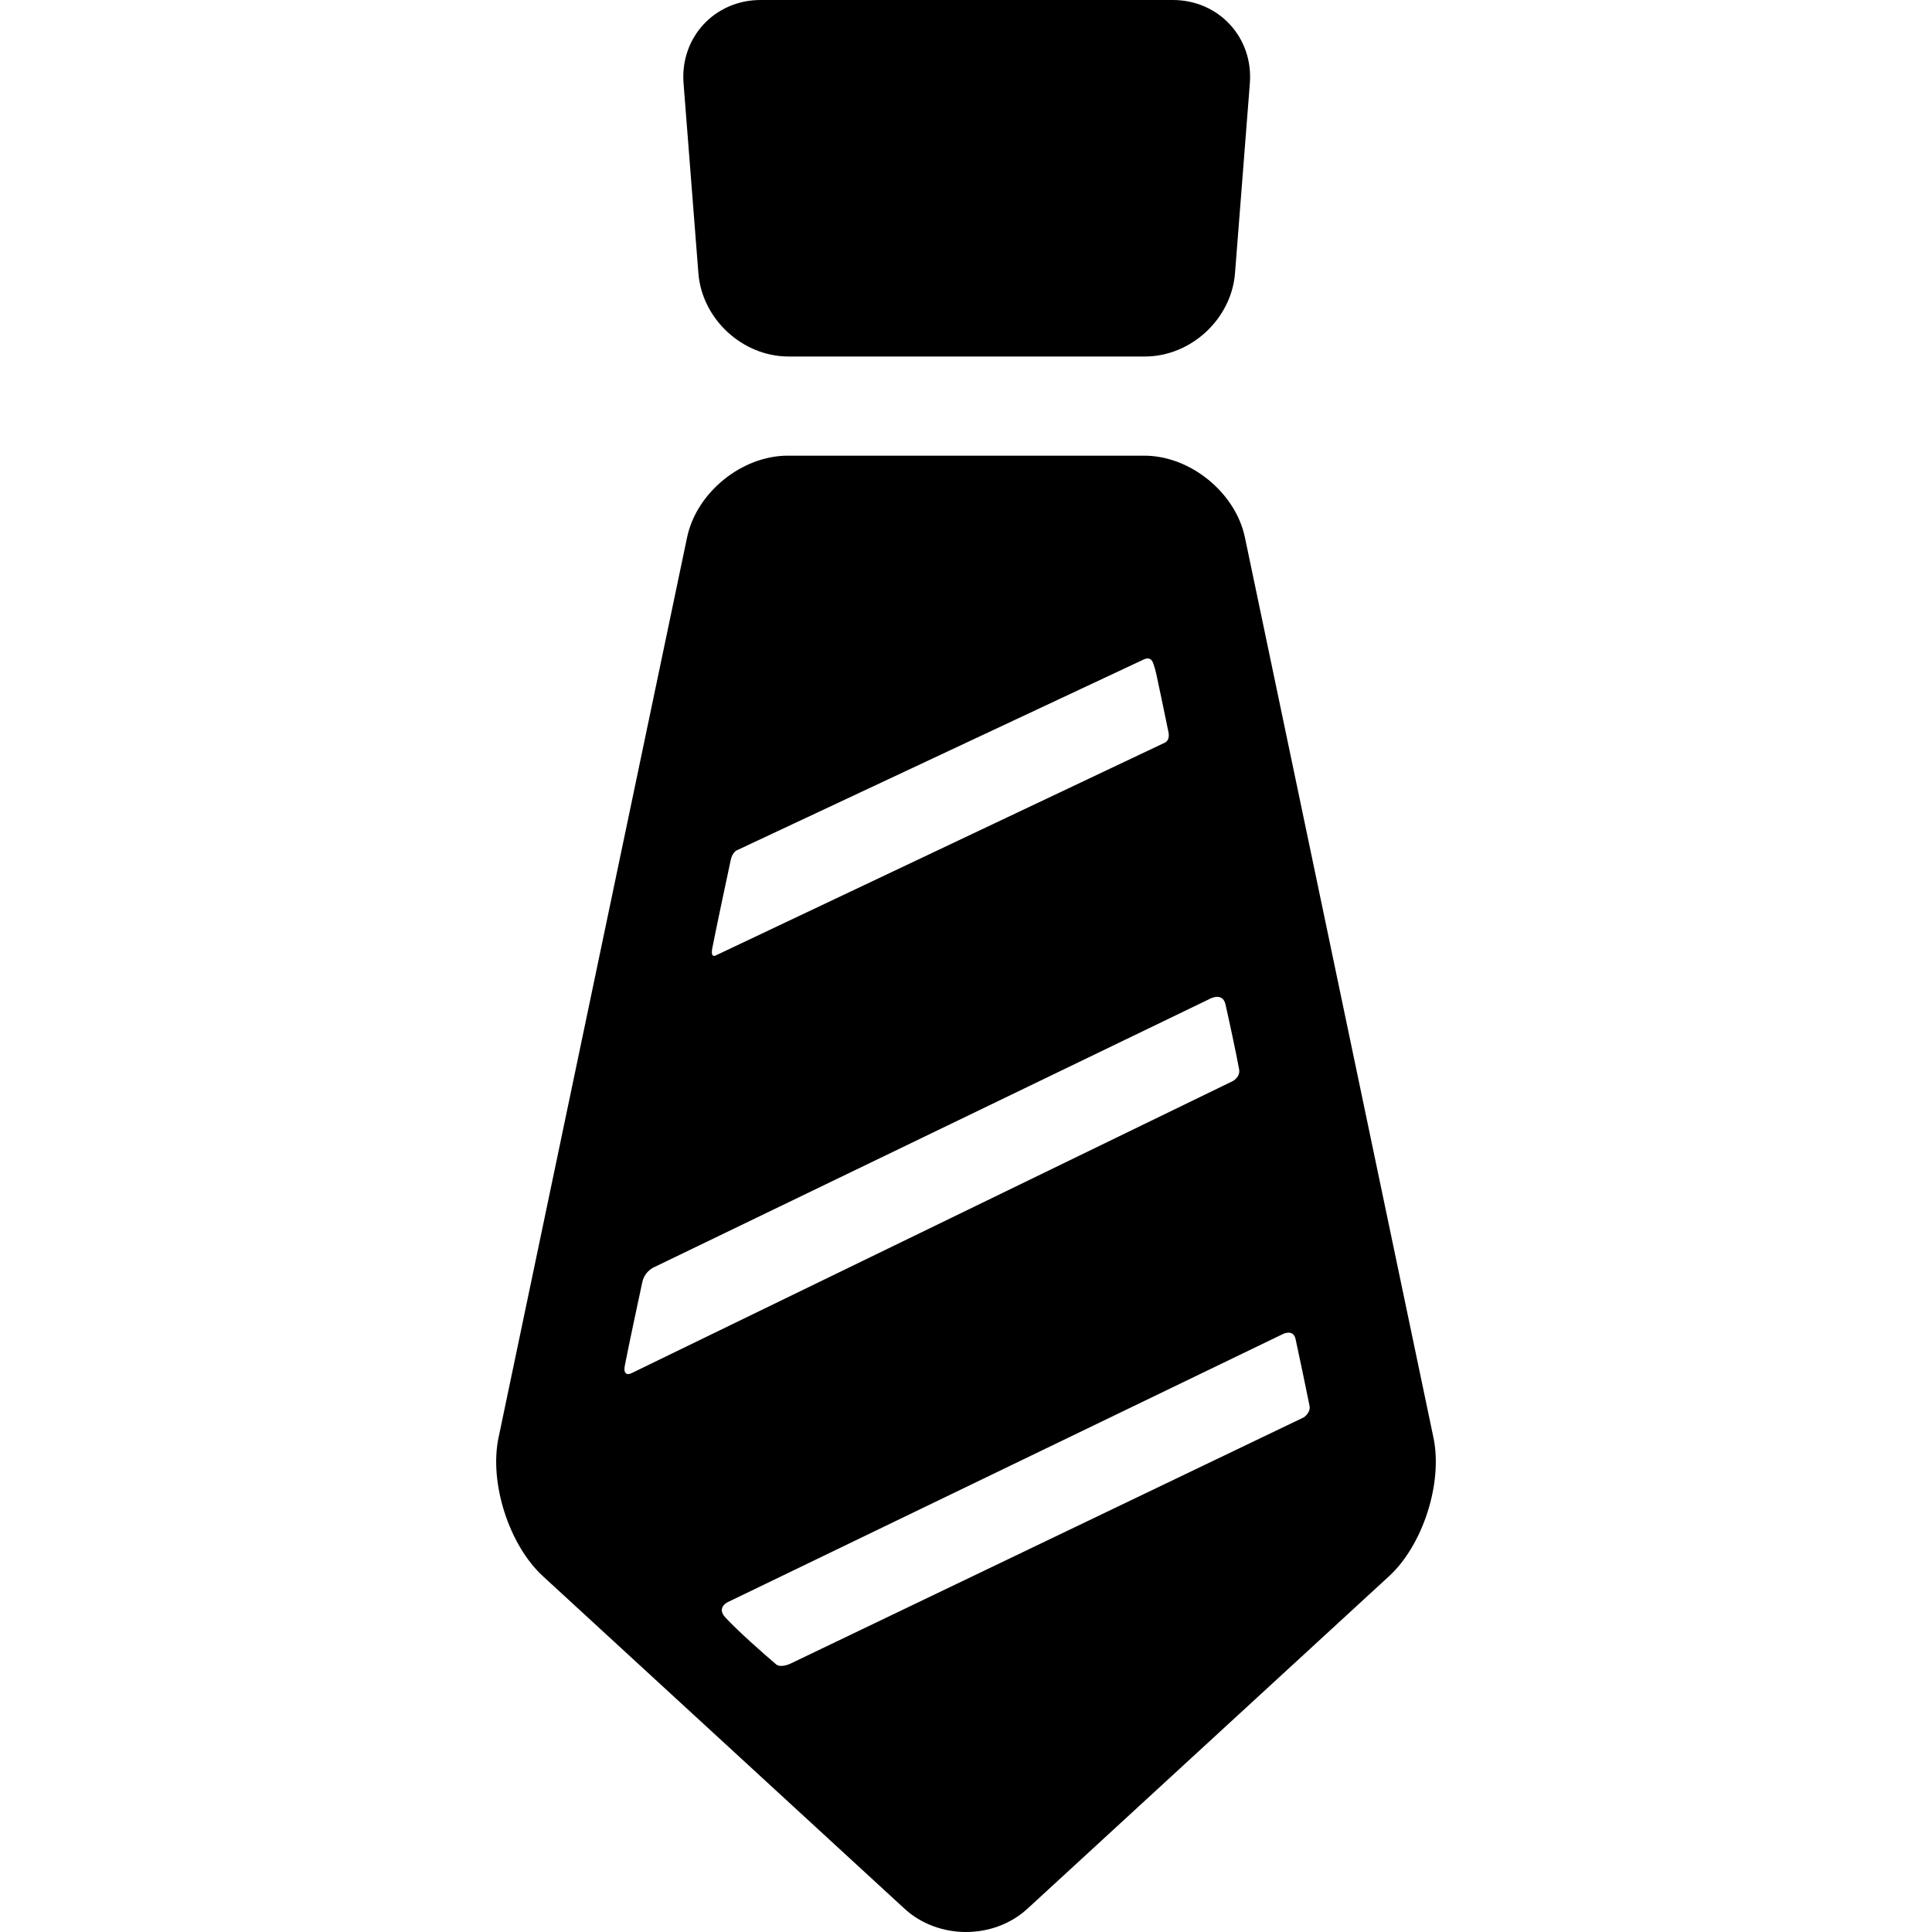
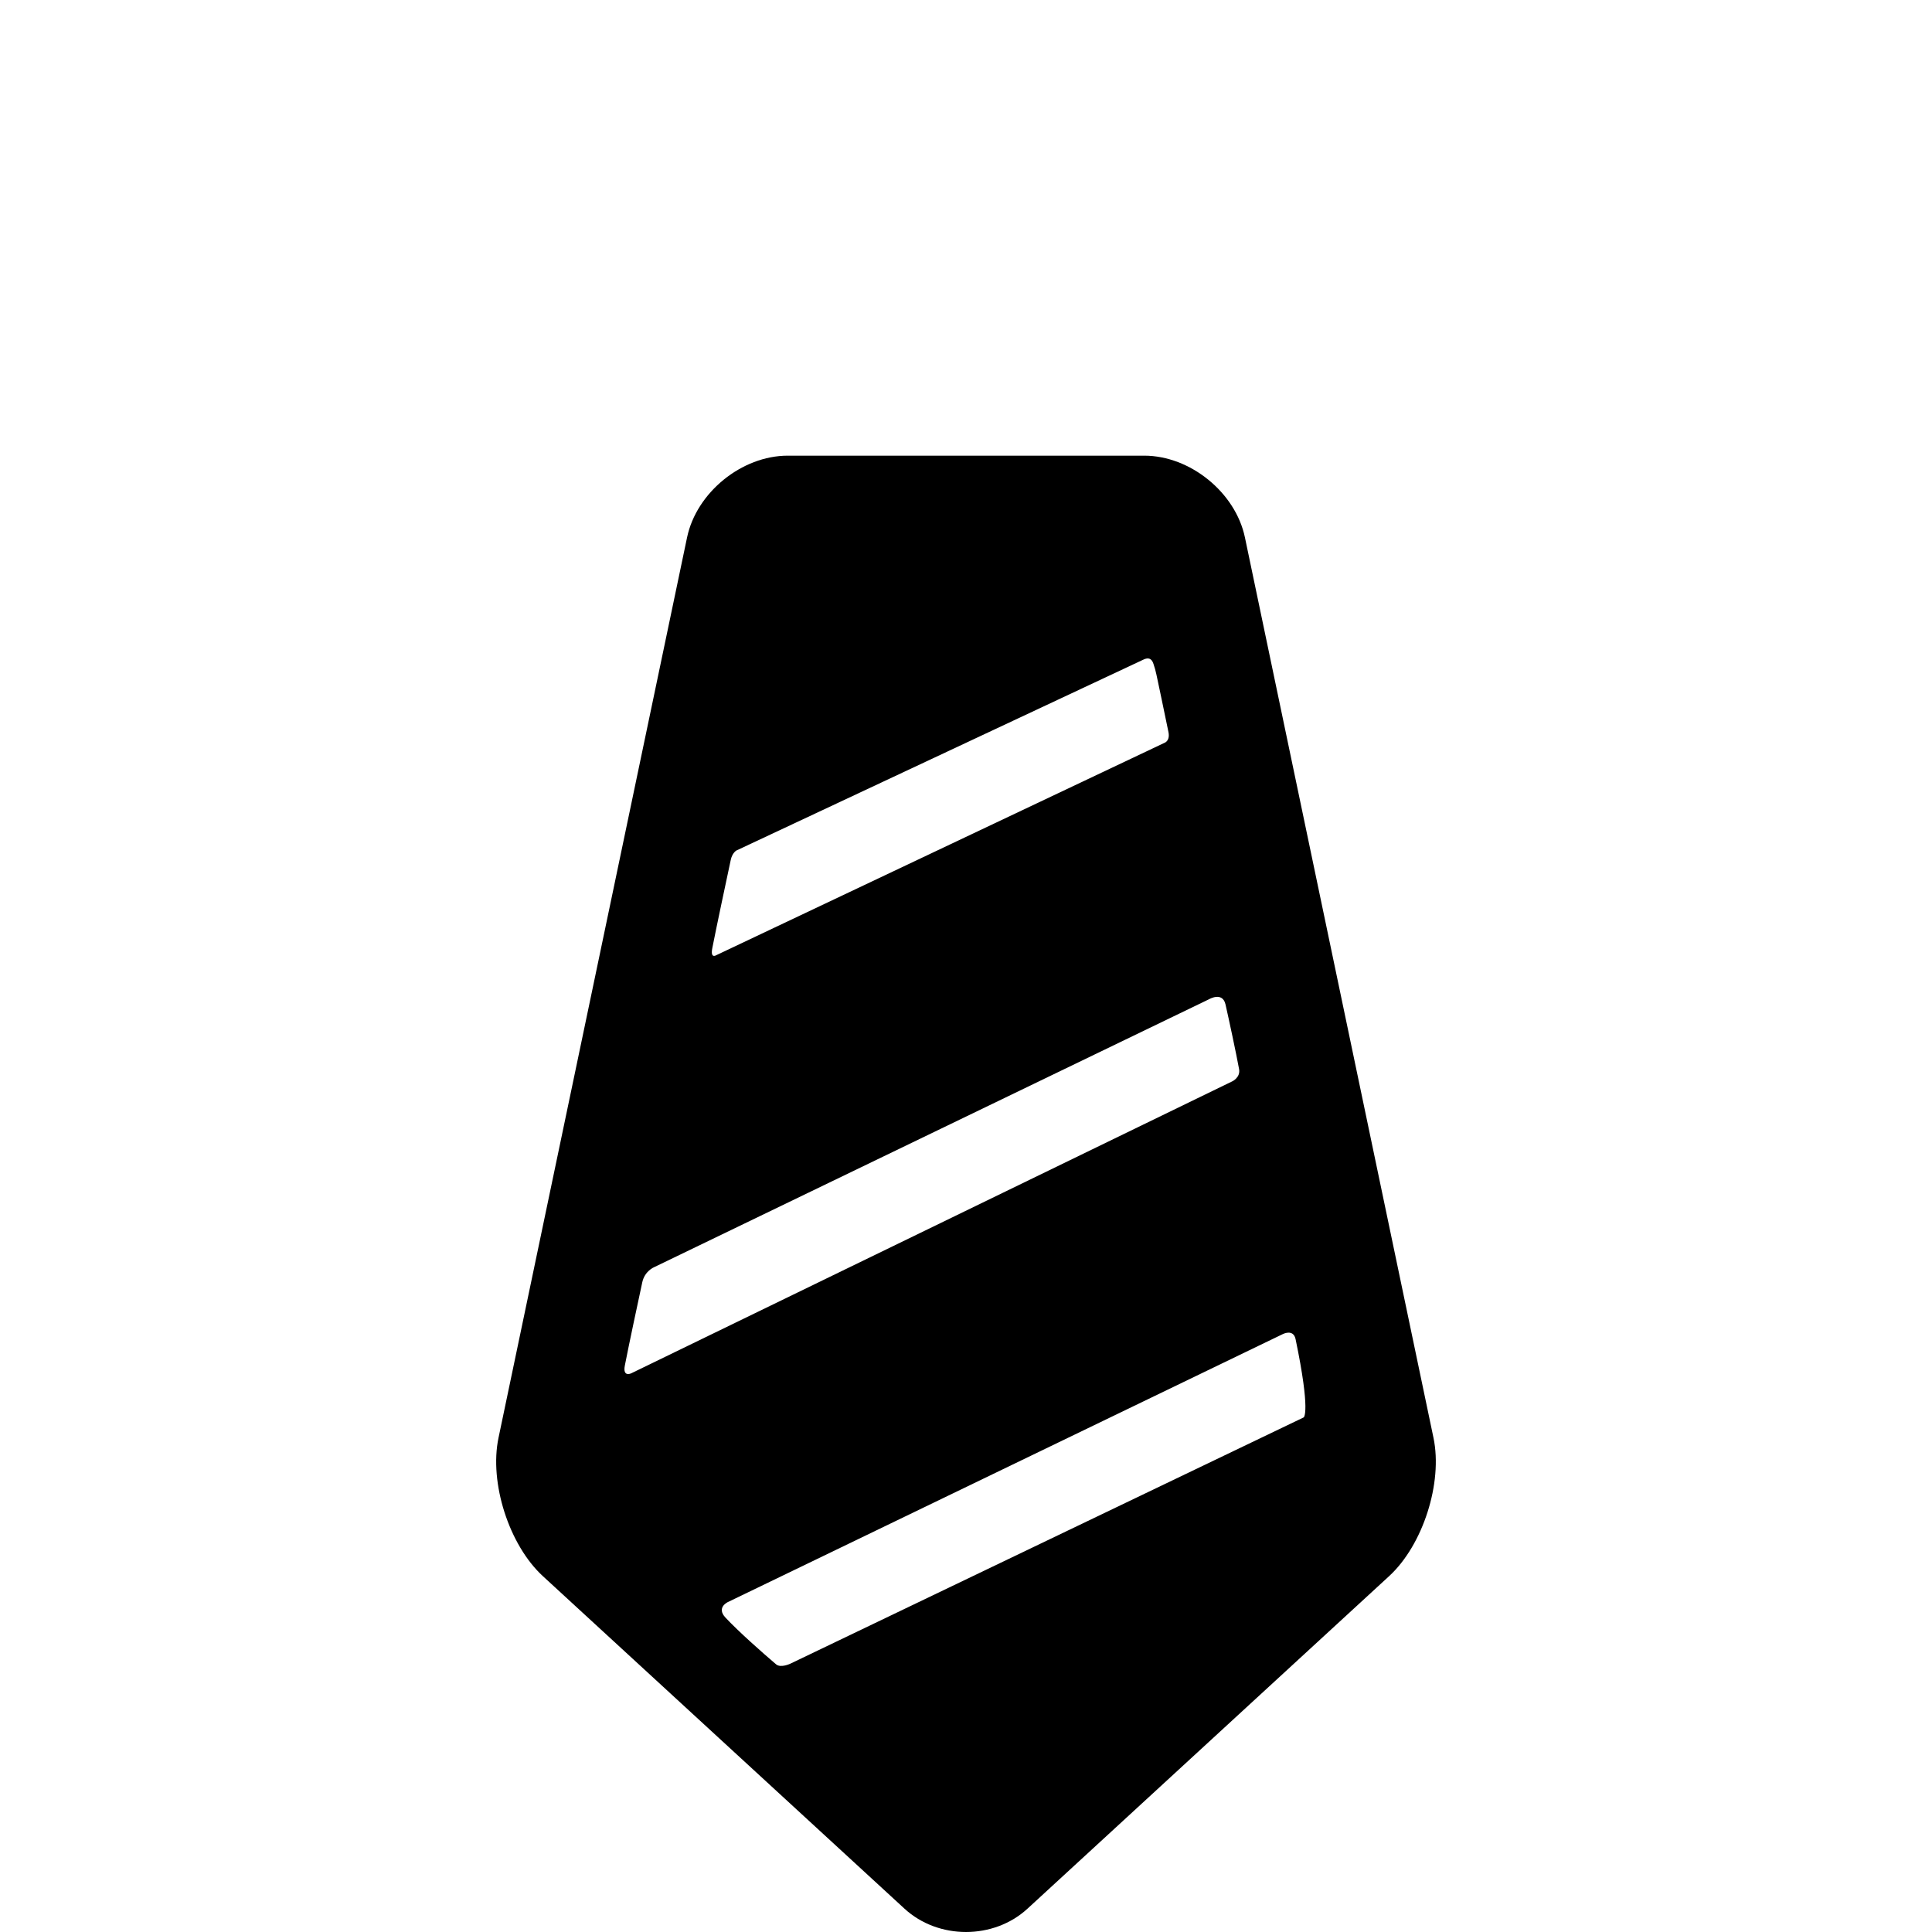
<svg xmlns="http://www.w3.org/2000/svg" fill="#000000" height="800px" width="800px" version="1.1" id="Capa_1" viewBox="0 0 346.839 346.839" xml:space="preserve">
  <g>
    <g id="Layer_5_12_">
      <g>
-         <path d="M221.713,49.045C221.07,57.27,213.795,64,205.545,64h-64c-8.25,0-15.526-6.73-16.168-14.955l-2.663-34.091     C122.071,6.729,128.295,0,136.545,0h74c8.25,0,14.474,6.73,13.832,14.954L221.713,49.045z" />
-         <path d="M257.345,258.123L223.494,96.486c-1.691-8.075-9.825-14.682-18.075-14.682h-64c-8.25,0-16.384,6.607-18.075,14.682     L89.493,258.123c-1.691,8.075,1.894,19.25,7.967,24.834l64.917,59.693c6.073,5.585,16.01,5.585,22.083,0l64.917-59.693     C255.451,277.374,259.036,266.198,257.345,258.123z M127.877,170.2c0.782-3.973,2.468-11.895,3.316-15.854     c0.261-1.221,0.991-1.653,0.991-1.653l73.1-34.284c1.264-0.596,1.624,0.295,1.788,0.772c0.22,0.636,0.4,1.282,0.537,1.939     c0,0,1.638,7.717,2.154,10.296c0.326,1.626-0.723,1.945-0.723,1.945l-80.469,38.125     C128.572,171.486,127.486,172.187,127.877,170.2z M112.174,245.142c0.757-3.895,2.447-11.767,3.129-14.941     c0.433-2.014,2.089-2.694,2.089-2.694l99.647-48.114c0,0,2.425-1.435,2.965,0.918c0.569,2.481,1.92,8.778,2.439,11.619     c0.271,1.487-1.195,2.183-1.195,2.183L113.304,246.55C113.304,246.549,111.757,247.292,112.174,245.142z M234.046,254.455     l-92.136,44.203c0,0-1.737,0.842-2.581,0.128c-2.361-1.999-6.785-5.919-9.092-8.393c-1.689-1.81,0.416-2.776,0.416-2.776     l99.621-48.107c0,0,1.9-1.009,2.311,0.884c0.556,2.565,1.937,9.08,2.506,11.964C235.34,253.625,234.046,254.455,234.046,254.455z     " />
+         <path d="M257.345,258.123L223.494,96.486c-1.691-8.075-9.825-14.682-18.075-14.682h-64c-8.25,0-16.384,6.607-18.075,14.682     L89.493,258.123c-1.691,8.075,1.894,19.25,7.967,24.834l64.917,59.693c6.073,5.585,16.01,5.585,22.083,0l64.917-59.693     C255.451,277.374,259.036,266.198,257.345,258.123z M127.877,170.2c0.782-3.973,2.468-11.895,3.316-15.854     c0.261-1.221,0.991-1.653,0.991-1.653l73.1-34.284c1.264-0.596,1.624,0.295,1.788,0.772c0.22,0.636,0.4,1.282,0.537,1.939     c0,0,1.638,7.717,2.154,10.296c0.326,1.626-0.723,1.945-0.723,1.945l-80.469,38.125     C128.572,171.486,127.486,172.187,127.877,170.2z M112.174,245.142c0.757-3.895,2.447-11.767,3.129-14.941     c0.433-2.014,2.089-2.694,2.089-2.694l99.647-48.114c0,0,2.425-1.435,2.965,0.918c0.569,2.481,1.92,8.778,2.439,11.619     c0.271,1.487-1.195,2.183-1.195,2.183L113.304,246.55C113.304,246.549,111.757,247.292,112.174,245.142z M234.046,254.455     l-92.136,44.203c0,0-1.737,0.842-2.581,0.128c-2.361-1.999-6.785-5.919-9.092-8.393c-1.689-1.81,0.416-2.776,0.416-2.776     l99.621-48.107c0,0,1.9-1.009,2.311,0.884C235.34,253.625,234.046,254.455,234.046,254.455z     " />
      </g>
    </g>
  </g>
</svg>